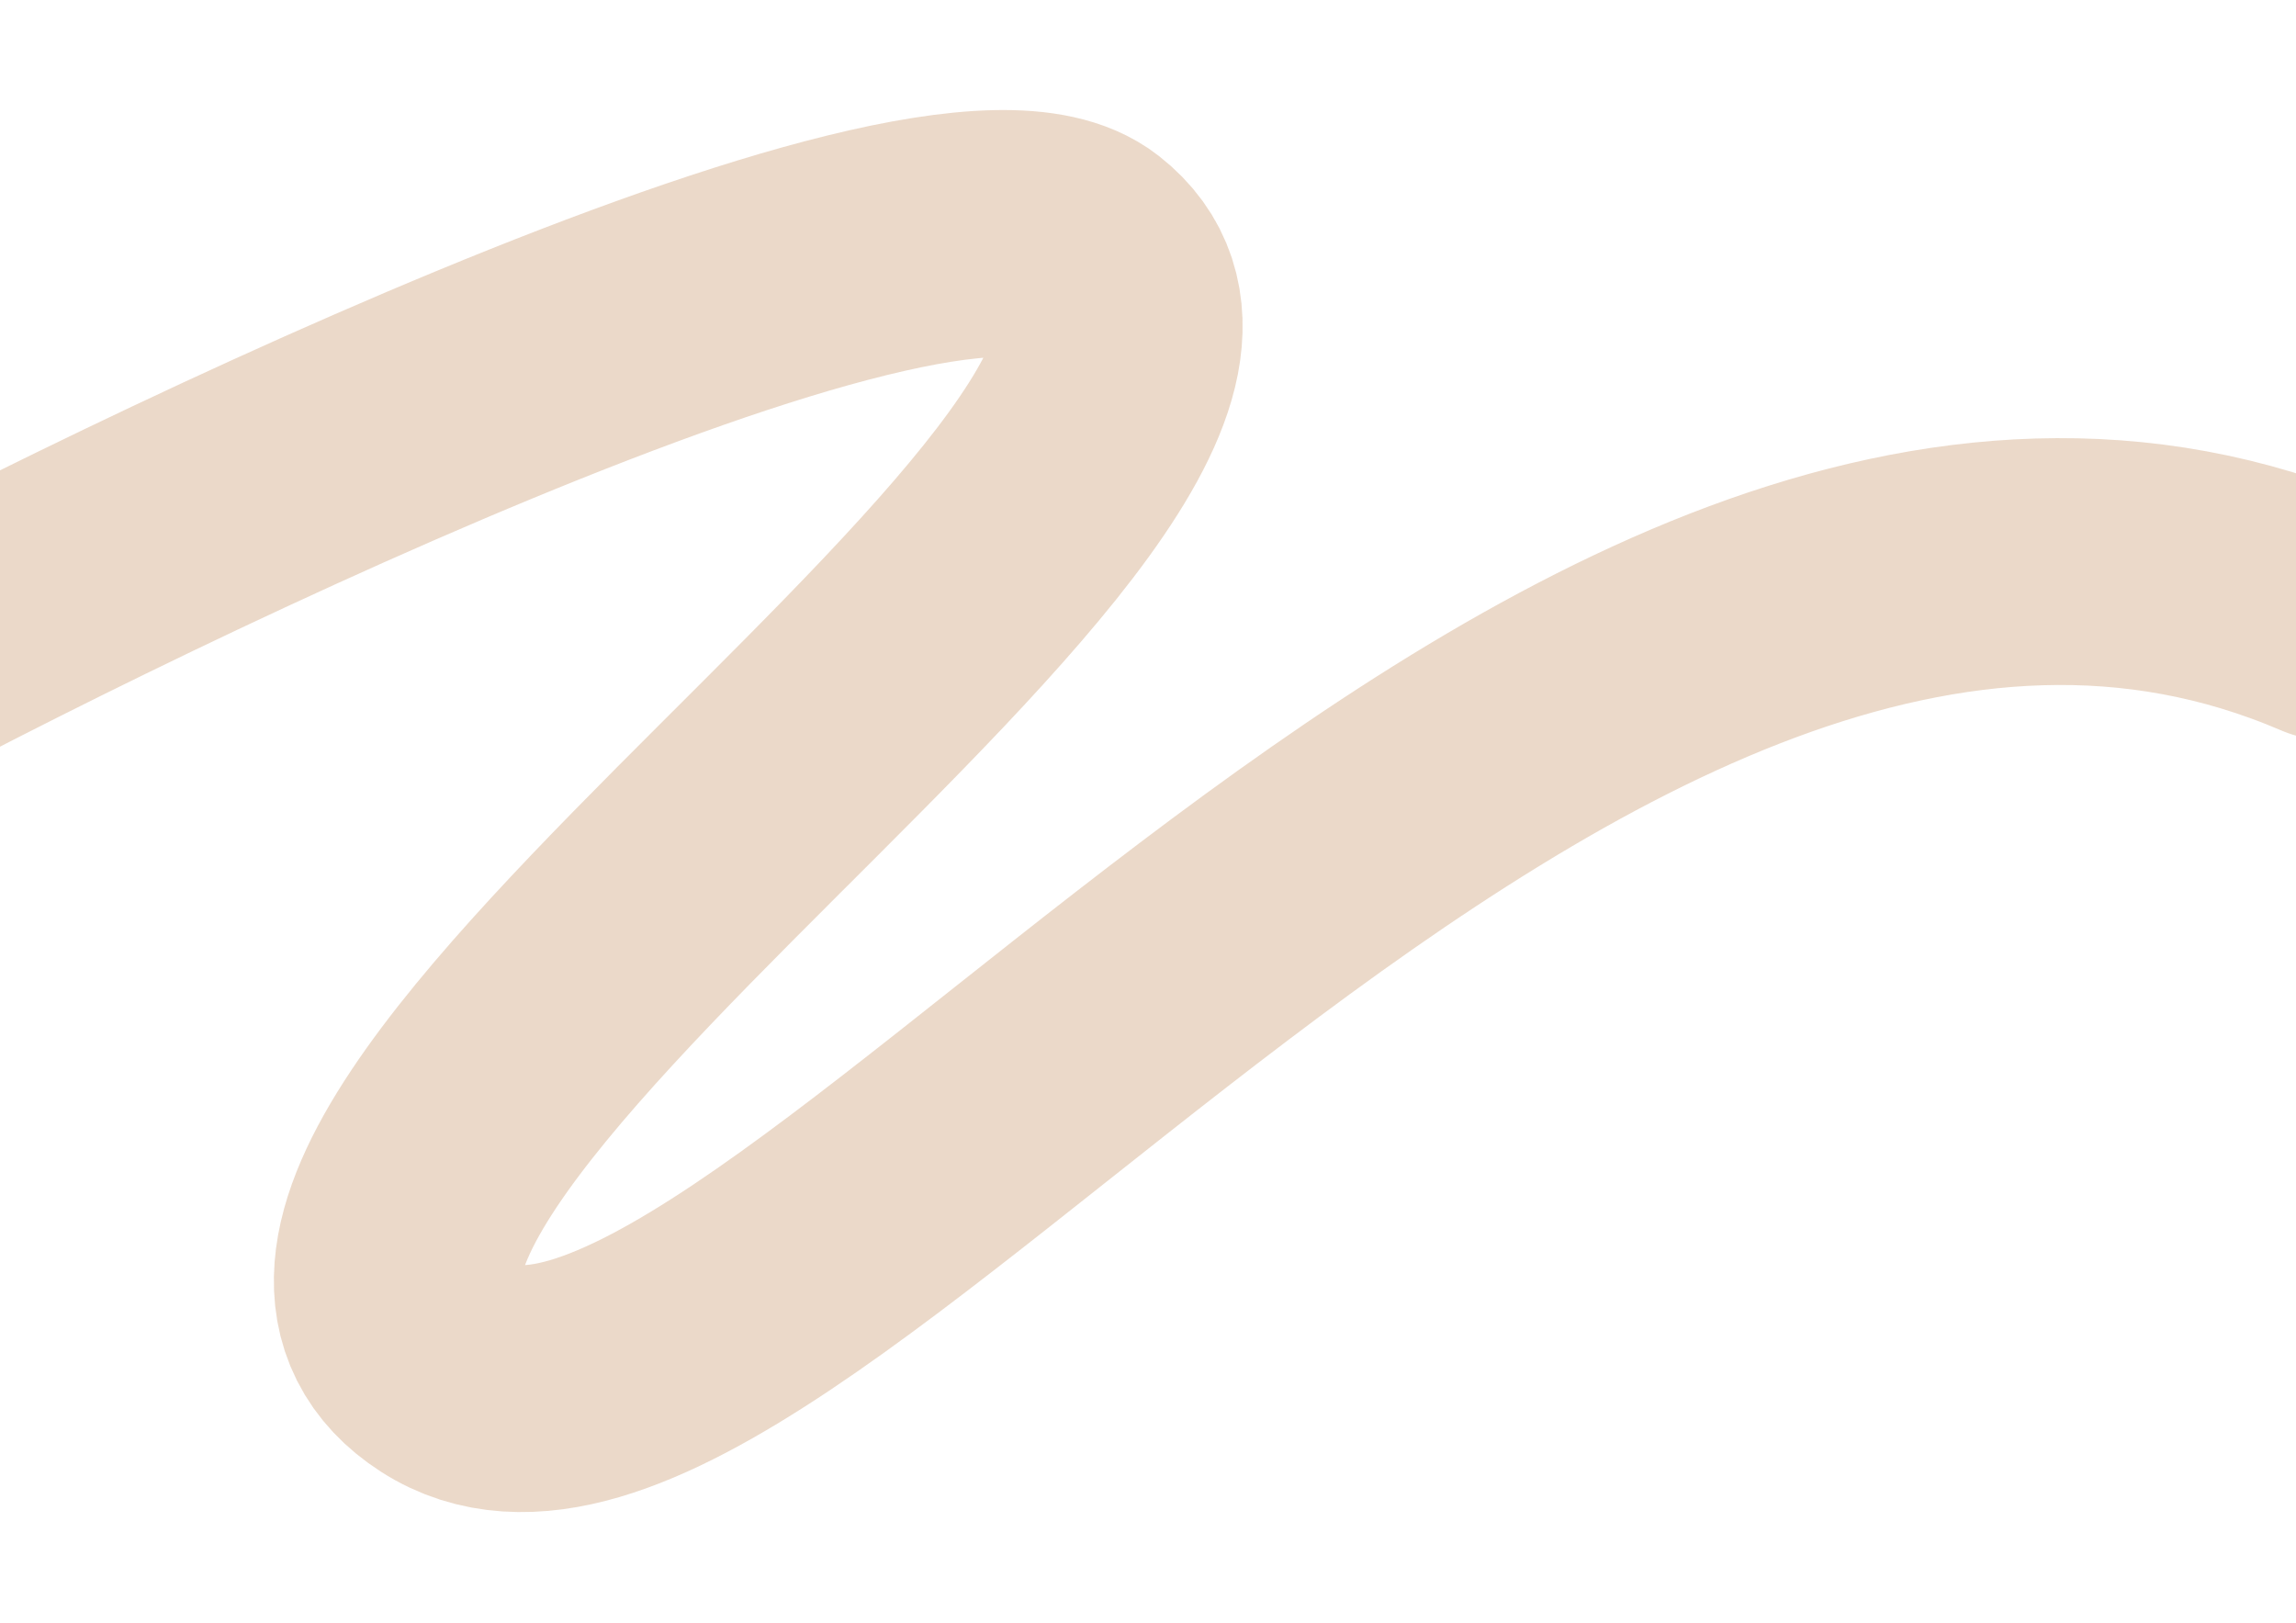
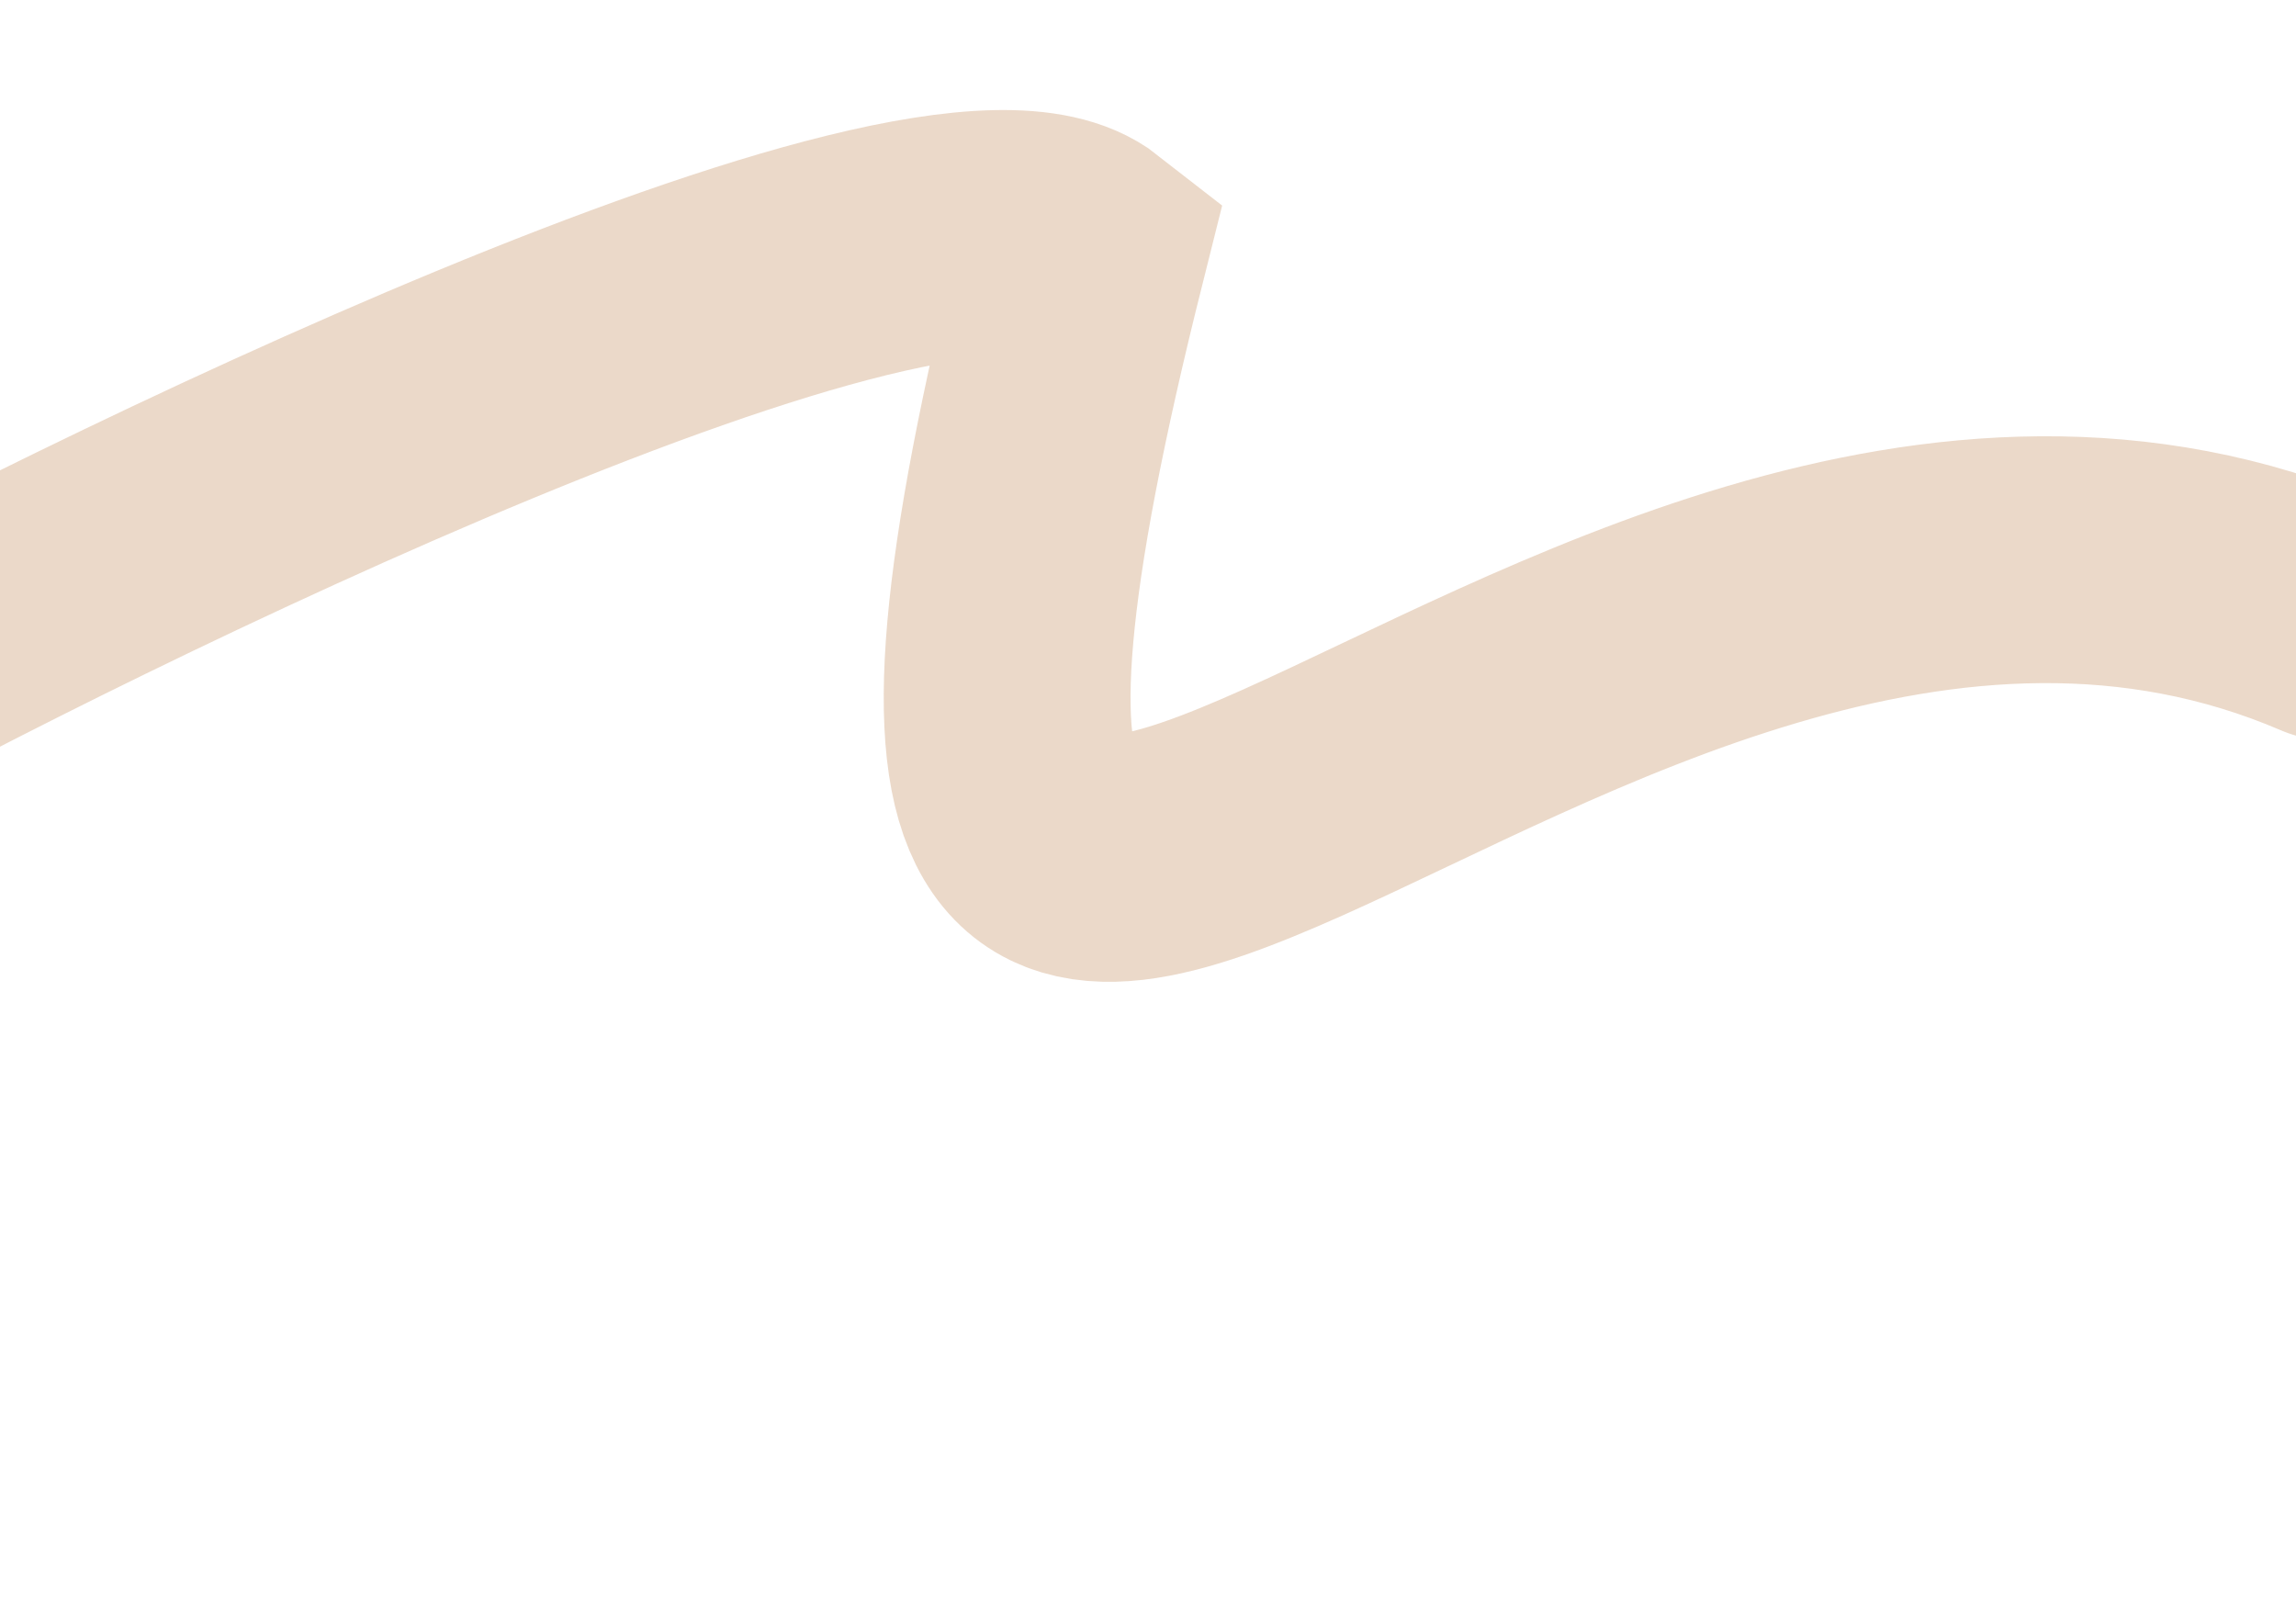
<svg xmlns="http://www.w3.org/2000/svg" width="1200" height="848" viewBox="0 0 1200 848" fill="none">
  <g opacity="0.5" filter="url(#filter0_f_926_8797)">
-     <path d="M-105 372.852C34.333 295.852 488.28 71.453 566 132.352C700 237.352 74 611.853 234 714.853C394 817.853 813.5 148.853 1217.5 322.353" stroke="#D7B393" stroke-width="129" stroke-linecap="round" />
+     <path d="M-105 372.852C34.333 295.852 488.28 71.453 566 132.352C394 817.853 813.5 148.853 1217.5 322.353" stroke="#D7B393" stroke-width="129" stroke-linecap="round" />
  </g>
  <defs>
    <filter id="filter0_f_926_8797" x="-226.512" y="0.498" width="1565.53" height="846.684" filterUnits="userSpaceOnUse" color-interpolation-filters="sRGB">
      <feFlood flood-opacity="0" result="BackgroundImageFix" />
      <feBlend mode="normal" in="SourceGraphic" in2="BackgroundImageFix" result="shape" />
      <feGaussianBlur stdDeviation="28.5" result="effect1_foregroundBlur_926_8797" />
    </filter>
  </defs>
</svg>